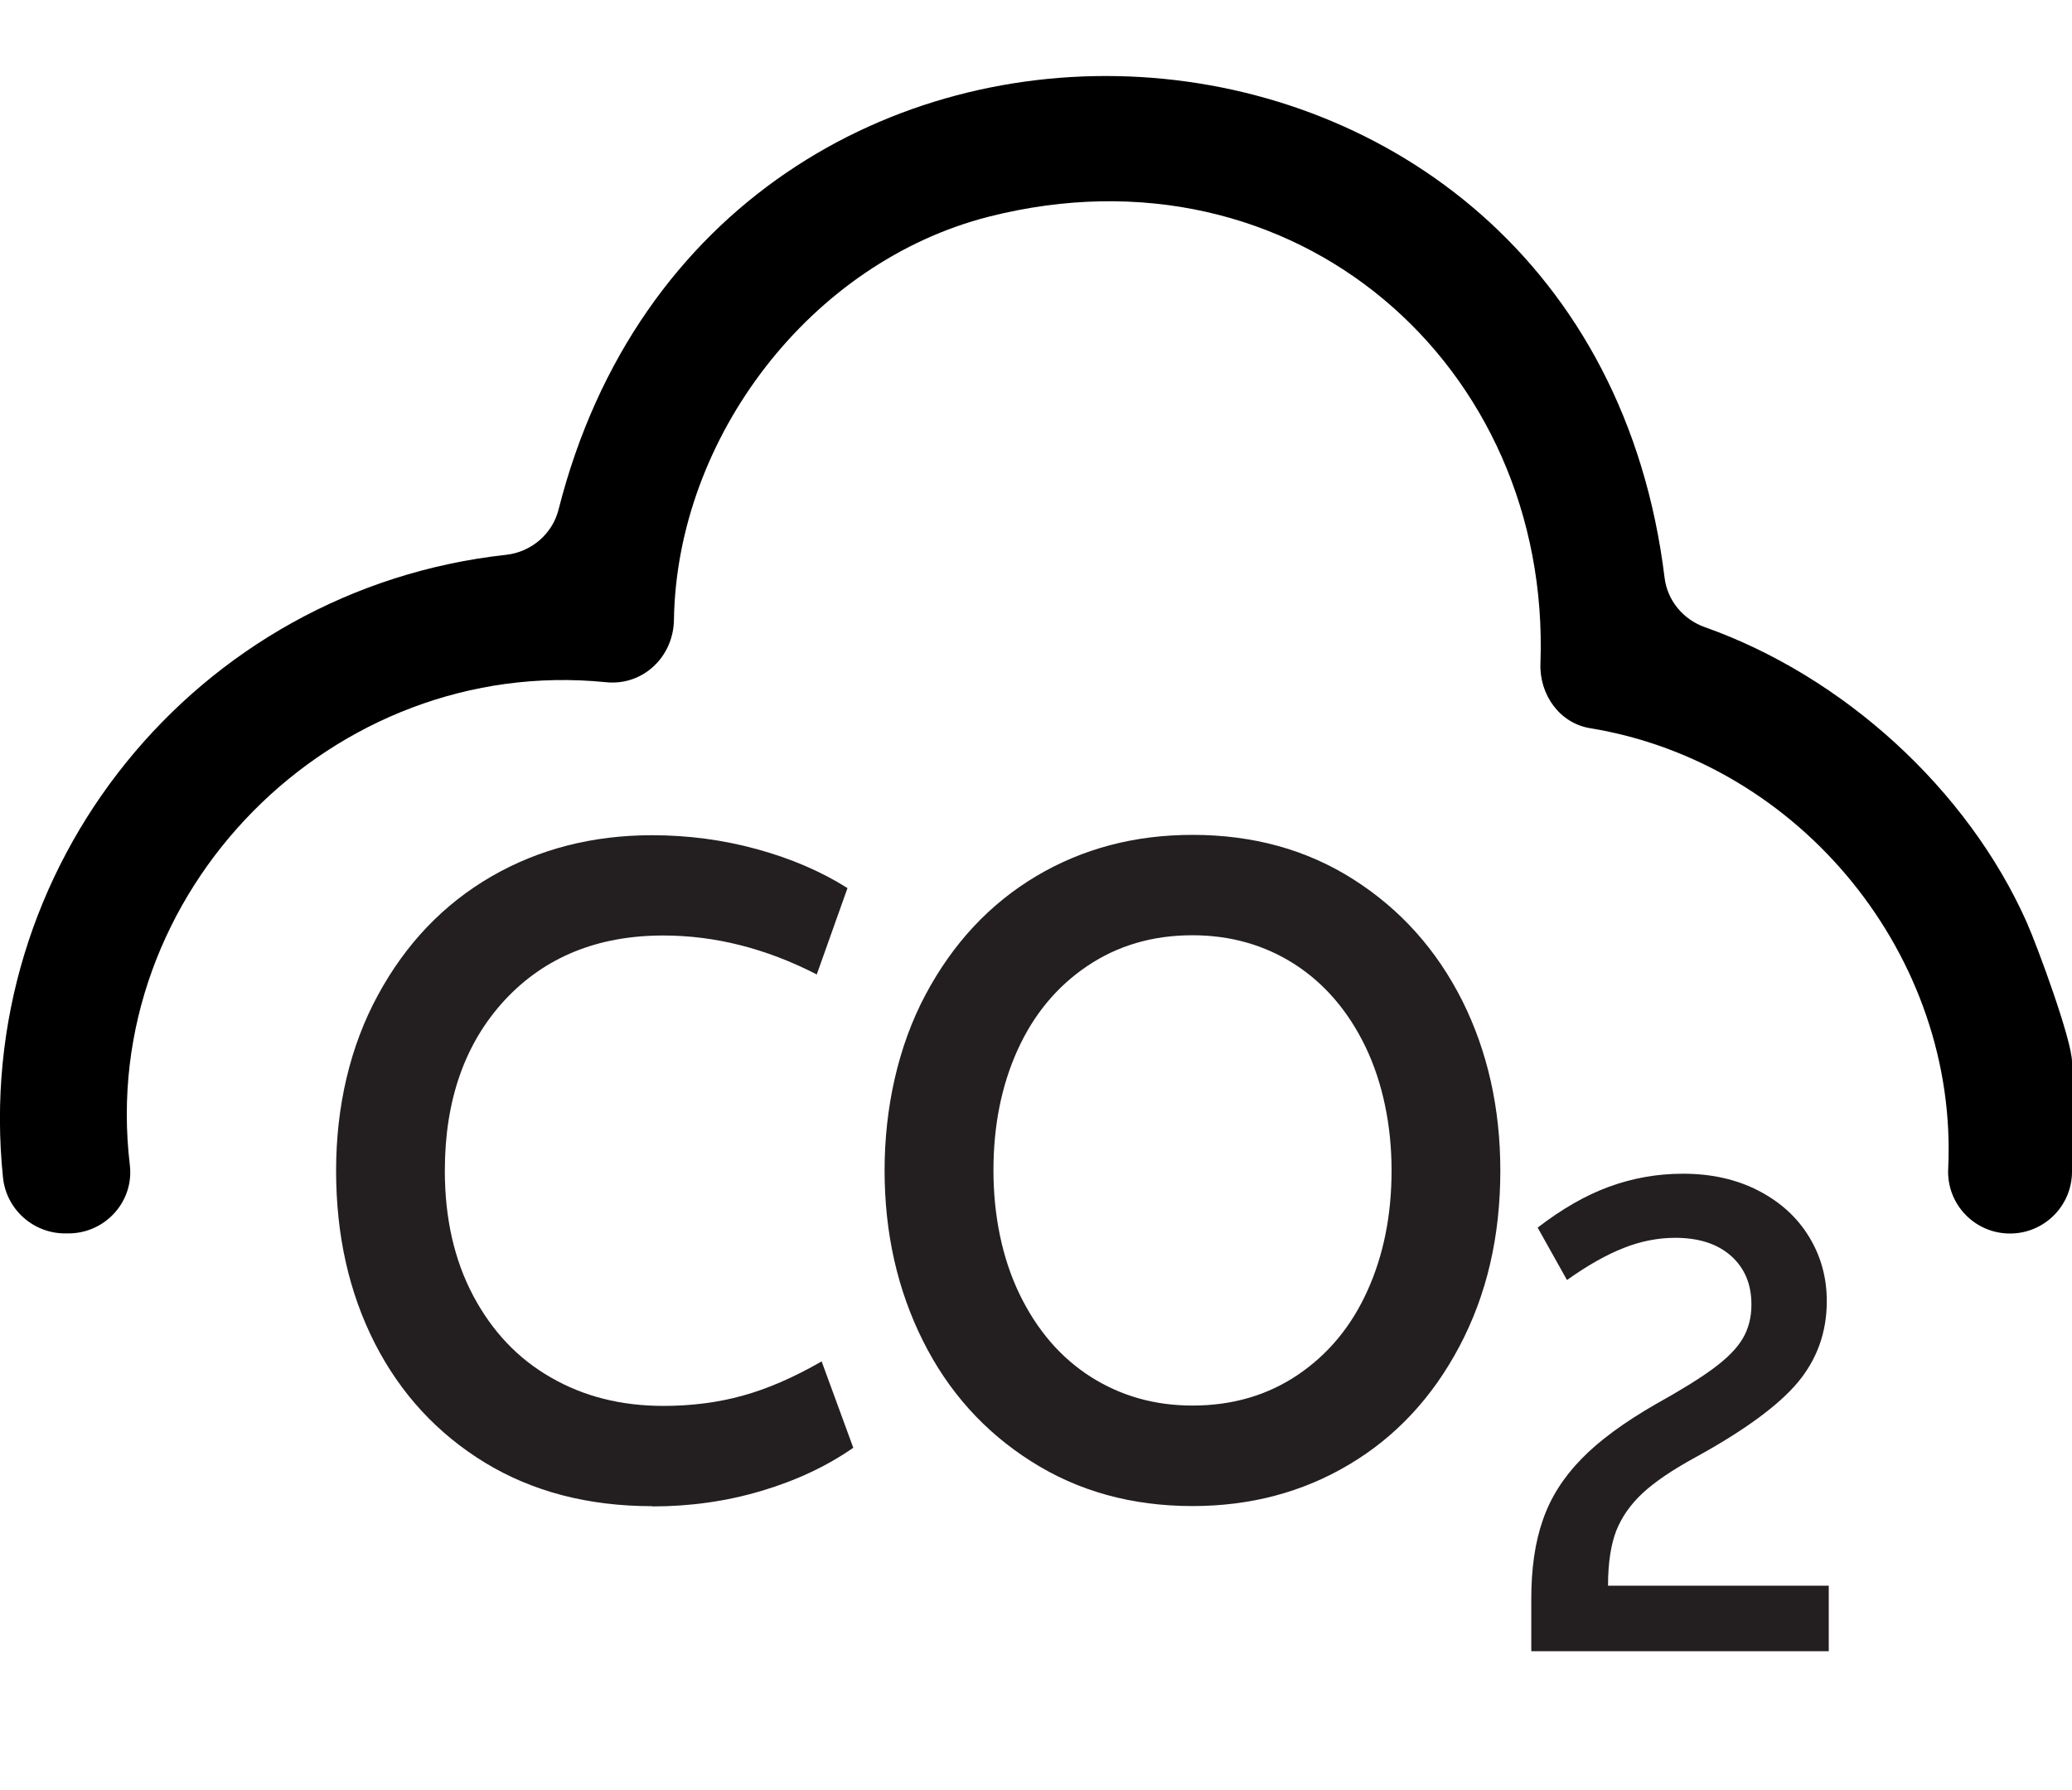
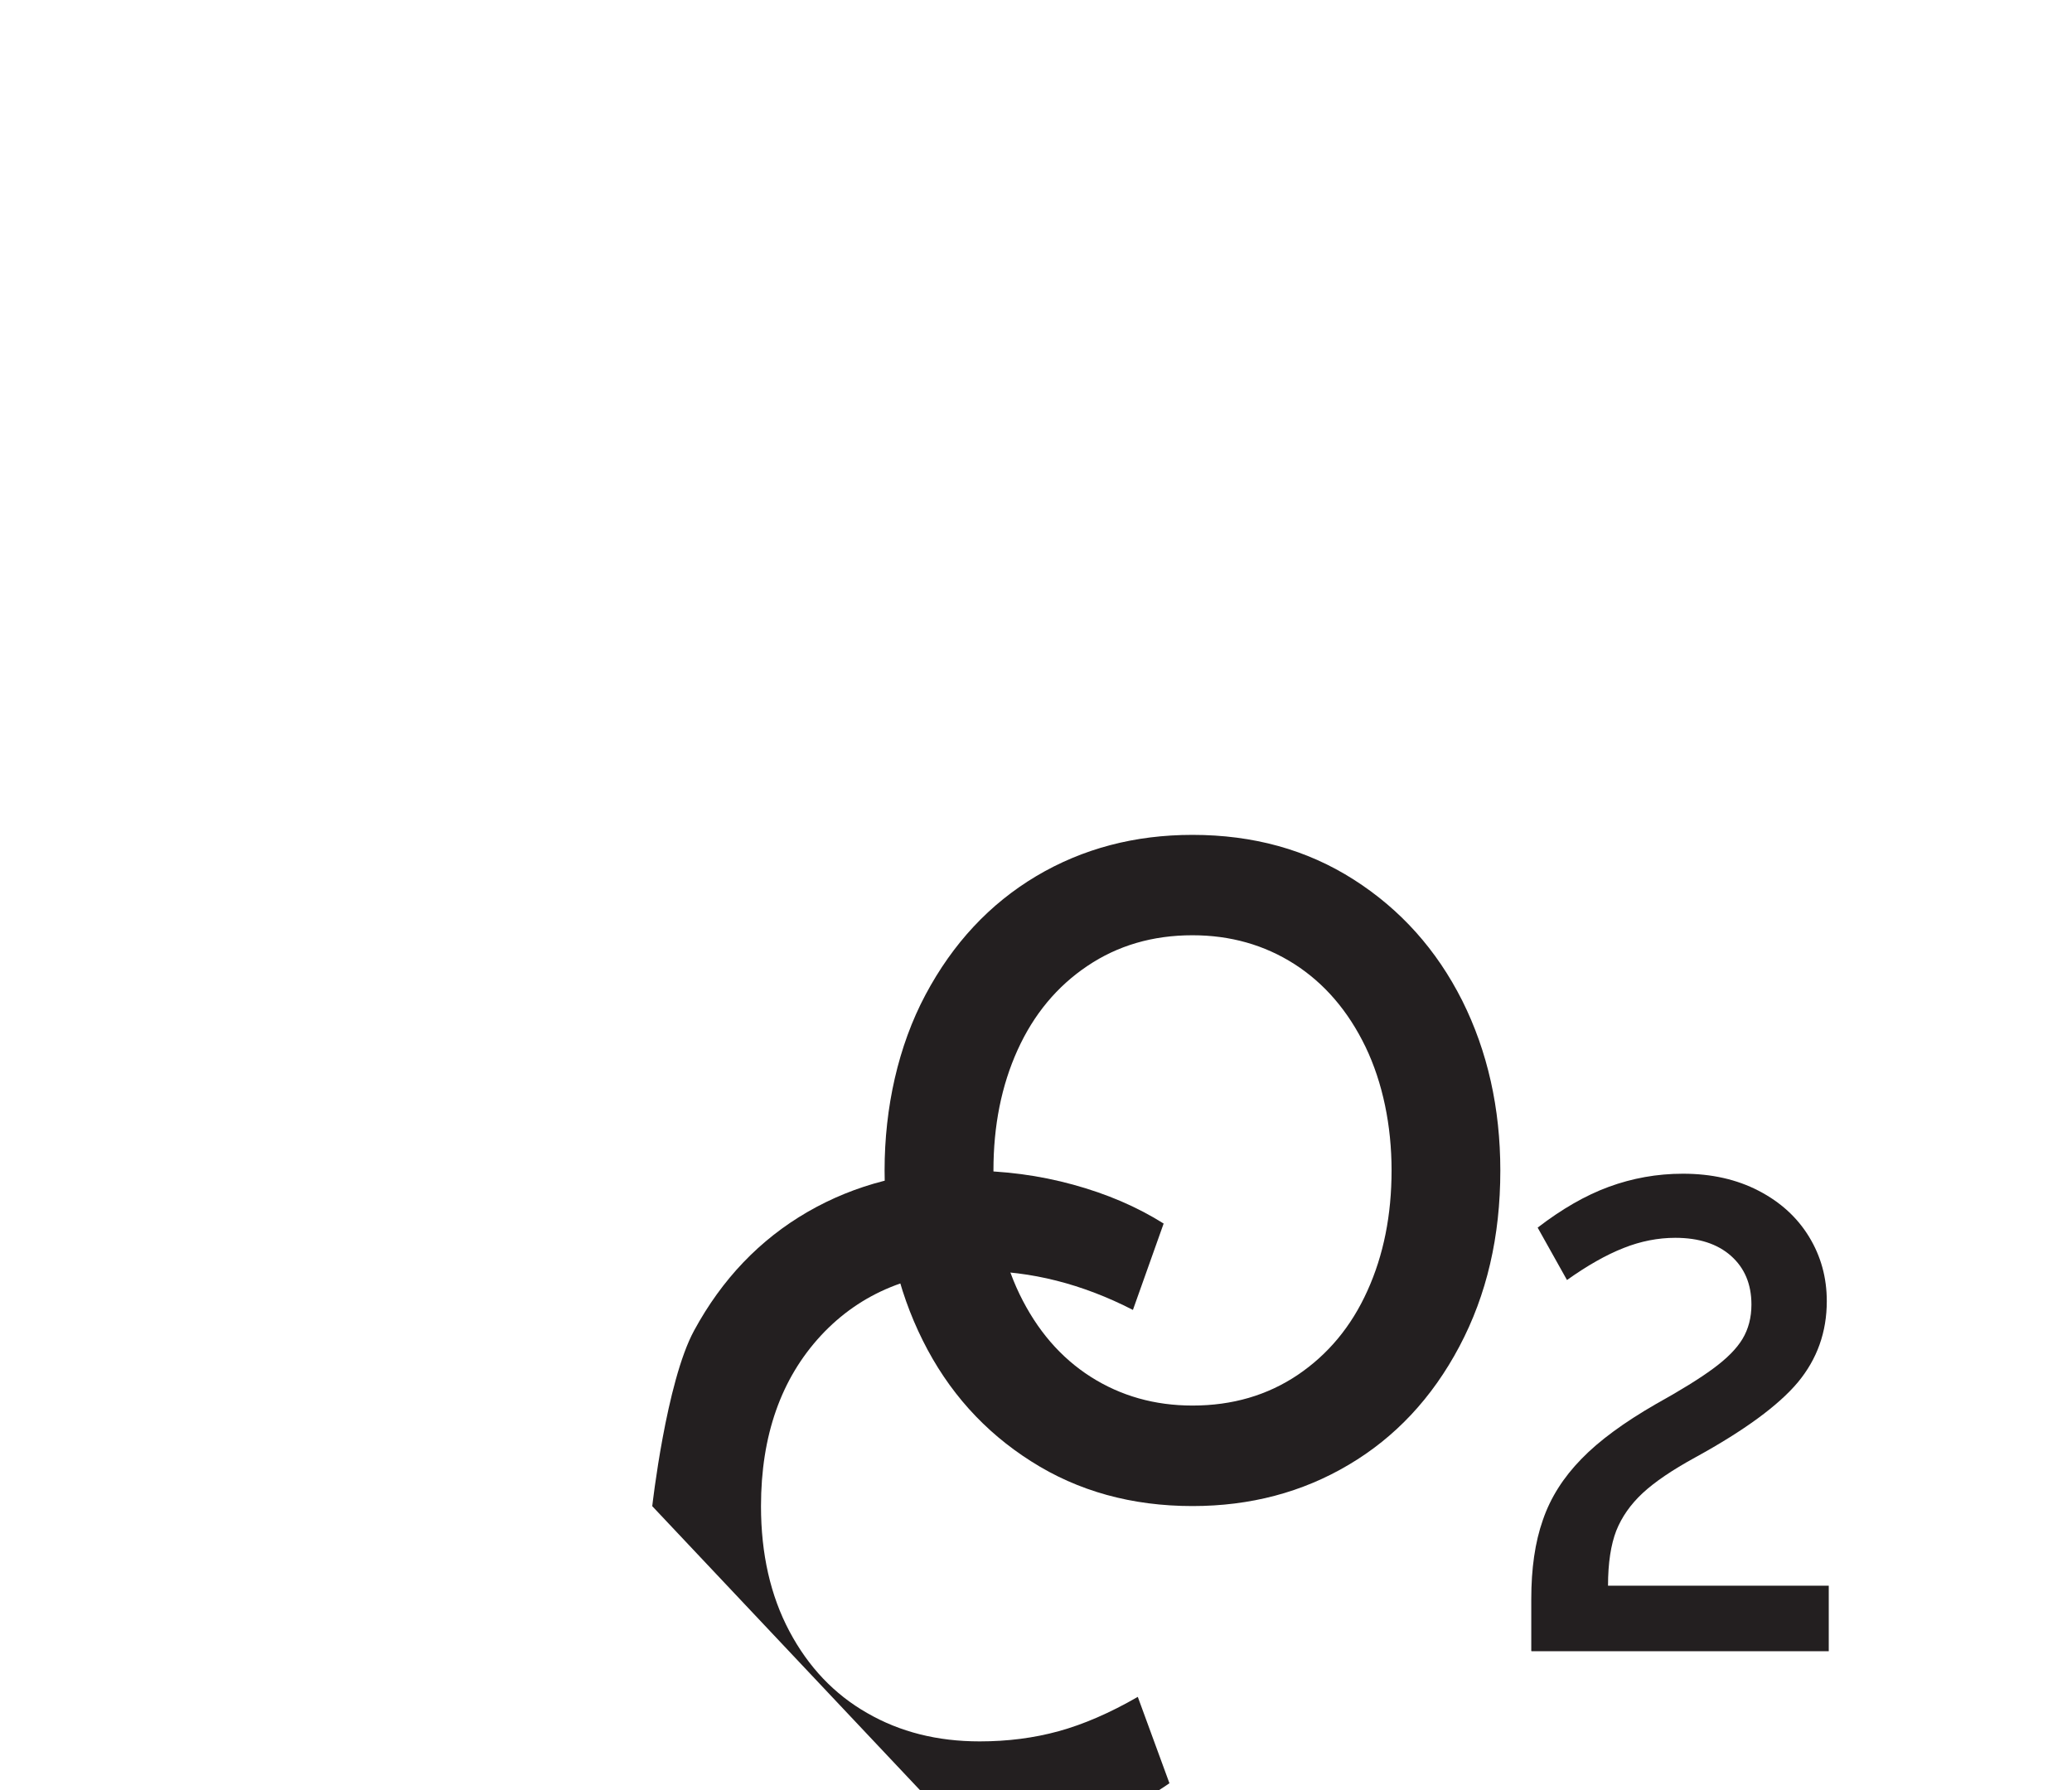
<svg xmlns="http://www.w3.org/2000/svg" id="Layer_1" version="1.1" viewBox="0 0 178.72 154.42">
  <defs>
    <style>
      .st0 {
        fill: #231f20;
      }
    </style>
  </defs>
-   <path d="M.26,101.6c-2.78-26.79,16.62-50.8,43.4-53.74,2.16-.24,3.99-1.79,4.52-3.91,13.41-52.85,88.75-48.59,95.4,5.9.24,1.95,1.6,3.58,3.44,4.24,11.96,4.23,22.67,13.97,27.79,25.46.95,2.14,3.91,10.2,3.91,12.05v9.46c0,2.96-2.39,5.35-5.35,5.35h0c-3.04,0-5.47-2.53-5.33-5.57.89-18.29-12.7-35.04-30.87-38.02-2.66-.43-4.4-2.91-4.3-5.59.93-25.6-21.08-45.26-47.57-38.54-15.38,3.91-26.93,19.06-27.17,34.79-.05,3.2-2.69,5.7-5.87,5.37-23.5-2.37-43.89,18.11-41.06,41.66.37,3.15-2.13,5.89-5.3,5.89h-.29c-2.74,0-5.06-2.07-5.35-4.8v-.02Z" />
  <g>
-     <path class="st0" d="M56.26,129.93c-5.51,0-10.32-1.25-14.44-3.76-4.12-2.52-7.28-5.96-9.5-10.31-2.22-4.37-3.33-9.32-3.33-14.87s1.2-10.72,3.61-15.15c2.41-4.44,5.66-7.84,9.78-10.23,4.12-2.38,8.75-3.56,13.87-3.56,3.1,0,6.11.4,9.03,1.2s5.52,1.91,7.82,3.36l-2.65,7.45c-4.38-2.25-8.8-3.36-13.24-3.36-5.66,0-10.23,1.87-13.67,5.57-3.44,3.72-5.17,8.63-5.17,14.72,0,4.12.82,7.72,2.45,10.79s3.86,5.43,6.7,7.05c2.84,1.64,6.06,2.45,9.71,2.45,2.41,0,4.68-.29,6.82-.88s4.41-1.57,6.82-2.96l2.73,7.45c-2.3,1.6-4.95,2.84-7.95,3.73-2.99.89-6.13,1.33-9.38,1.33v-.02Z" />
+     <path class="st0" d="M56.26,129.93s1.2-10.72,3.61-15.15c2.41-4.44,5.66-7.84,9.78-10.23,4.12-2.38,8.75-3.56,13.87-3.56,3.1,0,6.11.4,9.03,1.2s5.52,1.91,7.82,3.36l-2.65,7.45c-4.38-2.25-8.8-3.36-13.24-3.36-5.66,0-10.23,1.87-13.67,5.57-3.44,3.72-5.17,8.63-5.17,14.72,0,4.12.82,7.72,2.45,10.79s3.86,5.43,6.7,7.05c2.84,1.64,6.06,2.45,9.71,2.45,2.41,0,4.68-.29,6.82-.88s4.41-1.57,6.82-2.96l2.73,7.45c-2.3,1.6-4.95,2.84-7.95,3.73-2.99.89-6.13,1.33-9.38,1.33v-.02Z" />
    <path class="st0" d="M102.85,72.02c5.25,0,9.88,1.28,13.92,3.86,4.04,2.58,7.14,6.05,9.35,10.43,2.19,4.38,3.29,9.29,3.29,14.67,0,5.68-1.17,10.72-3.53,15.17-2.35,4.44-5.54,7.84-9.55,10.21-4.01,2.38-8.5,3.56-13.47,3.56-5.23,0-9.88-1.28-13.92-3.86-4.04-2.56-7.16-6.03-9.35-10.43s-3.29-9.27-3.29-14.67,1.17-10.72,3.53-15.15,5.54-7.84,9.55-10.23c4.01-2.38,8.5-3.56,13.47-3.56ZM102.85,80.68c-3.43,0-6.45.89-9.06,2.65-2.62,1.76-4.63,4.18-6.02,7.25s-2.08,6.53-2.08,10.38.74,7.56,2.25,10.68c1.5,3.1,3.55,5.48,6.14,7.13,2.59,1.65,5.52,2.48,8.78,2.48,3.43,0,6.45-.88,9.07-2.64,2.62-1.77,4.63-4.18,6.02-7.27,1.39-3.07,2.08-6.53,2.08-10.38s-.76-7.56-2.25-10.66c-1.5-3.1-3.55-5.48-6.14-7.14-2.59-1.65-5.52-2.48-8.78-2.48h-.02Z" />
    <path class="st0" d="M132.08,142.41v-4.47c0-2.62.32-4.89,1-6.82.66-1.93,1.77-3.67,3.32-5.26,1.54-1.59,3.69-3.16,6.43-4.74,2.11-1.17,3.76-2.19,4.94-3.06,1.17-.86,2.02-1.71,2.53-2.56s.77-1.84.77-2.96c0-1.76-.59-3.16-1.76-4.2s-2.78-1.56-4.81-1.56c-1.48,0-2.98.29-4.46.88-1.5.59-3.12,1.51-4.88,2.76l-2.53-4.52c2.08-1.6,4.12-2.78,6.14-3.52s4.15-1.13,6.39-1.13c2.47,0,4.64.49,6.53,1.47s3.33,2.3,4.35,3.97,1.53,3.52,1.53,5.55c0,2.67-.83,5-2.5,7.01-1.67,1.99-4.61,4.15-8.84,6.47-2.01,1.1-3.52,2.13-4.55,3.09s-1.79,2.04-2.27,3.24c-.46,1.19-.71,2.78-.71,4.74h19.04v5.65h-25.63l-.03-.02Z" />
  </g>
</svg>